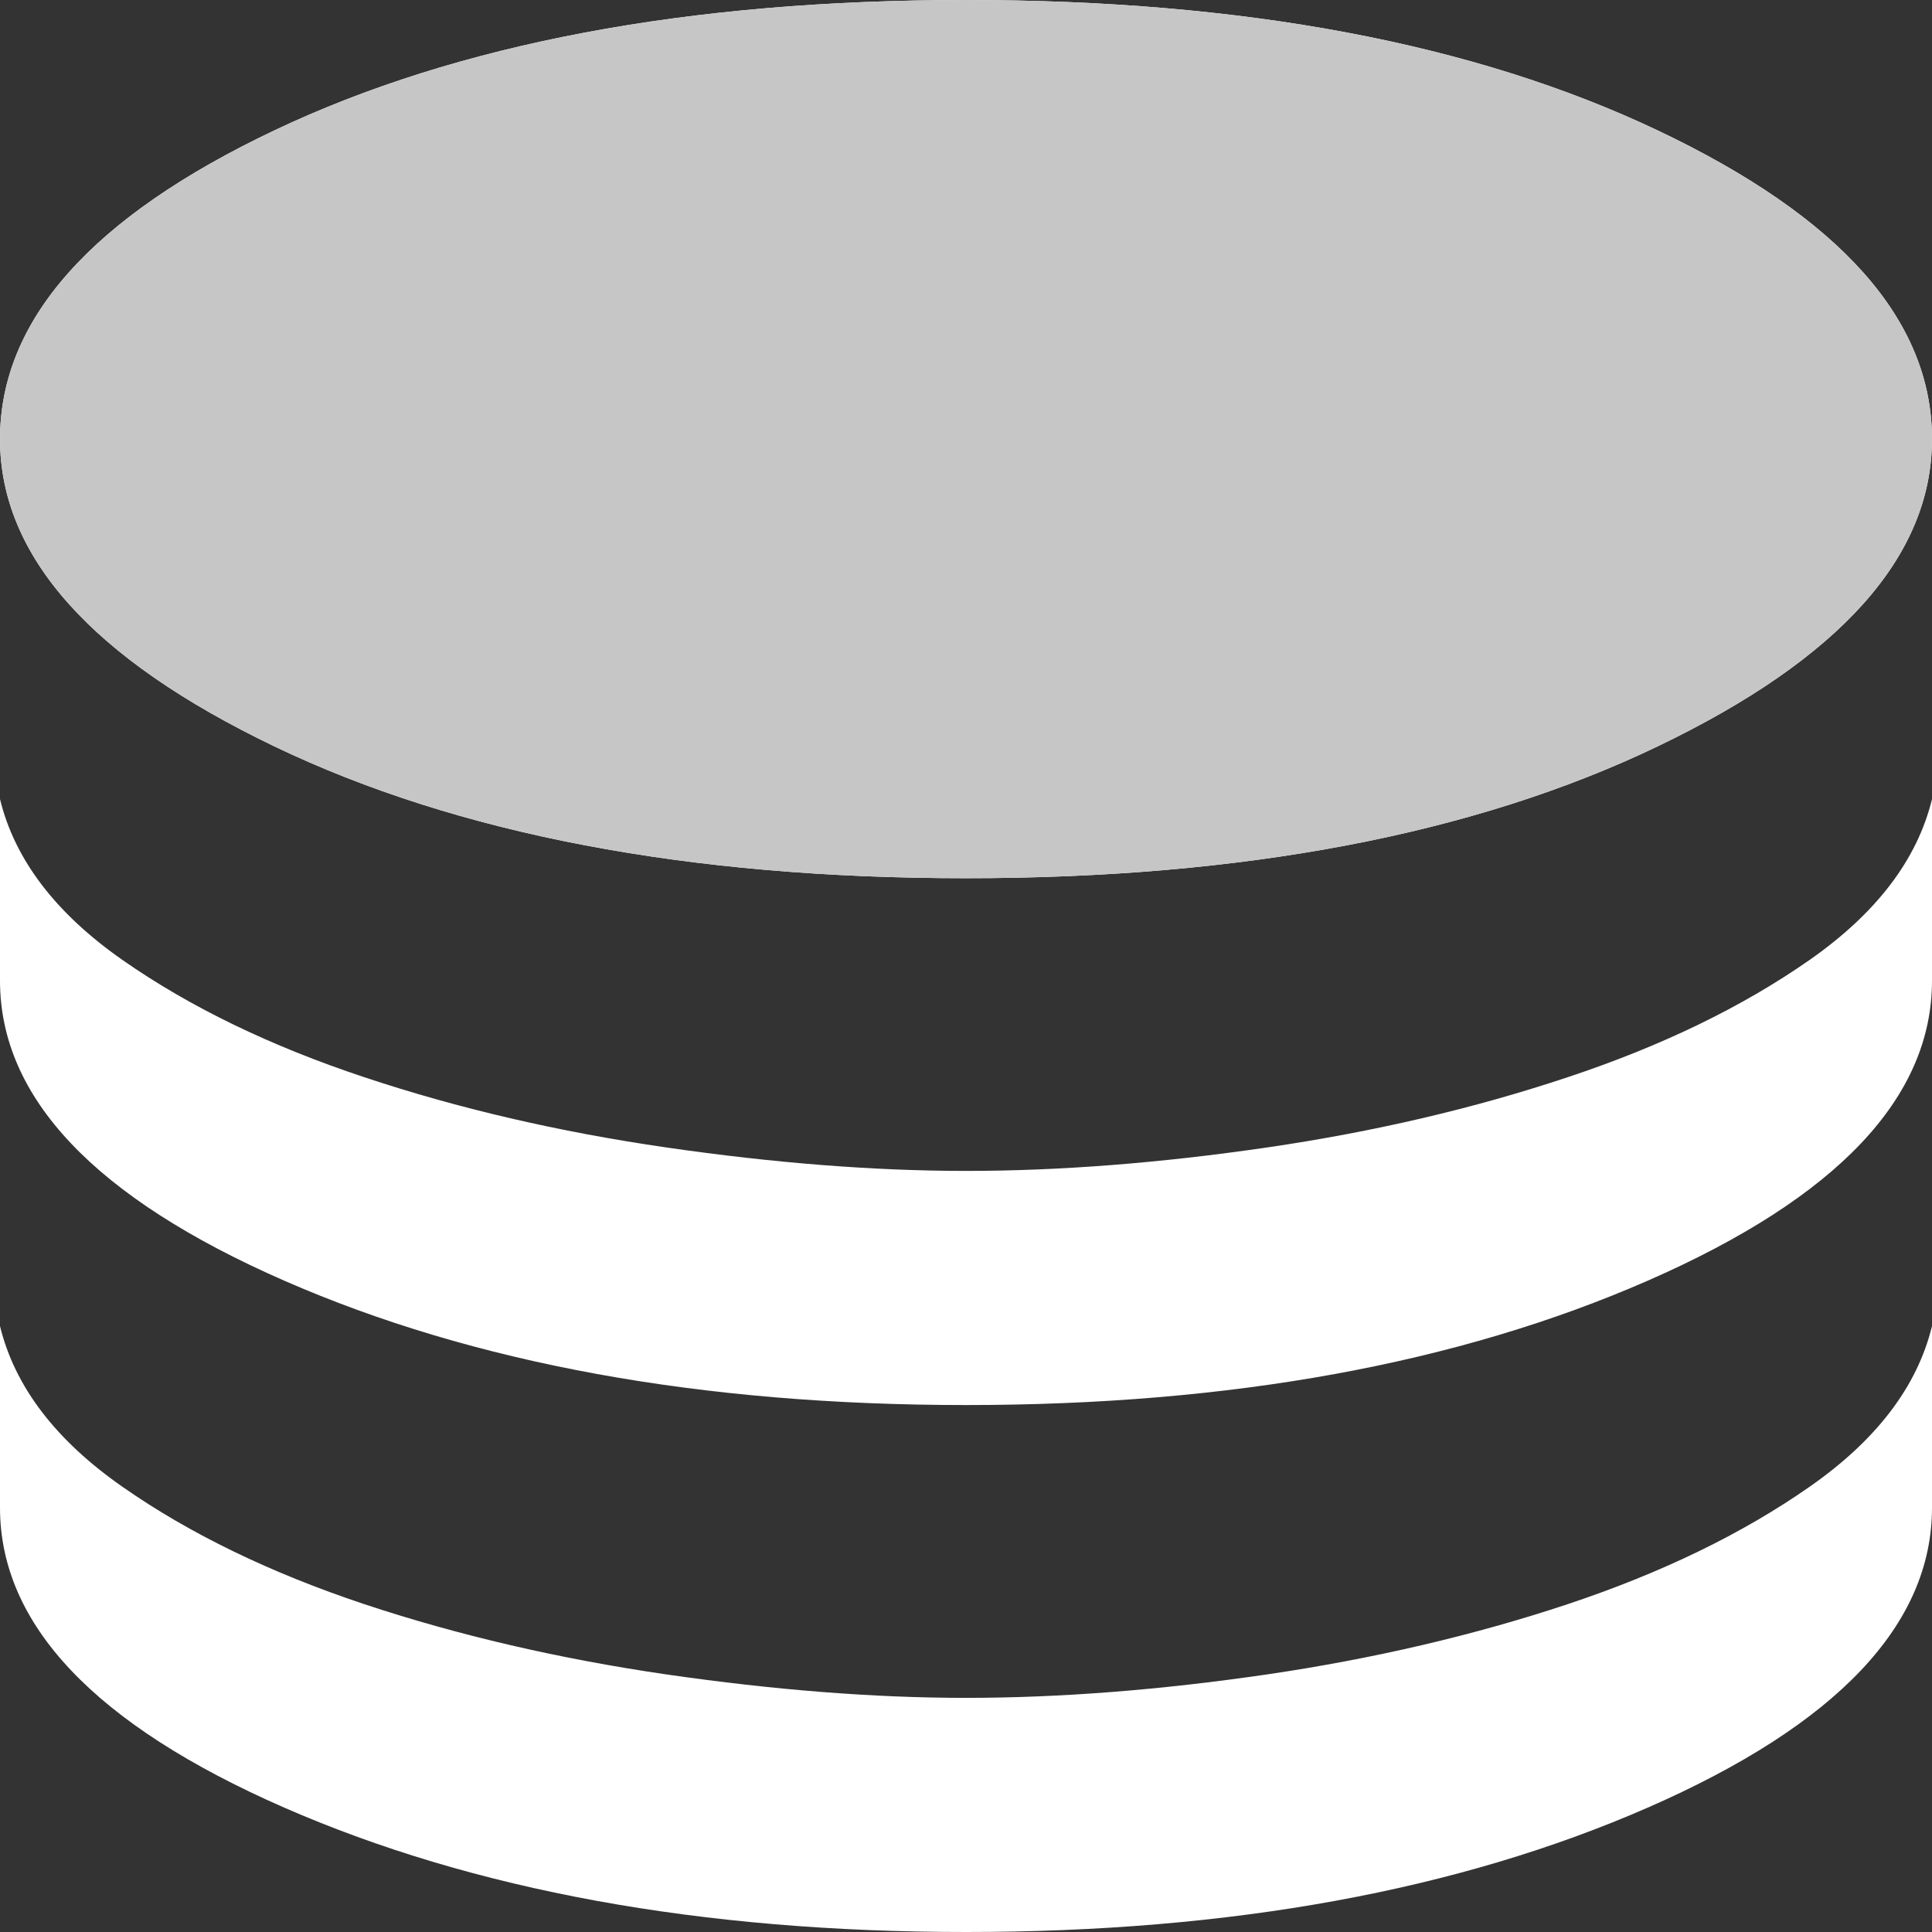
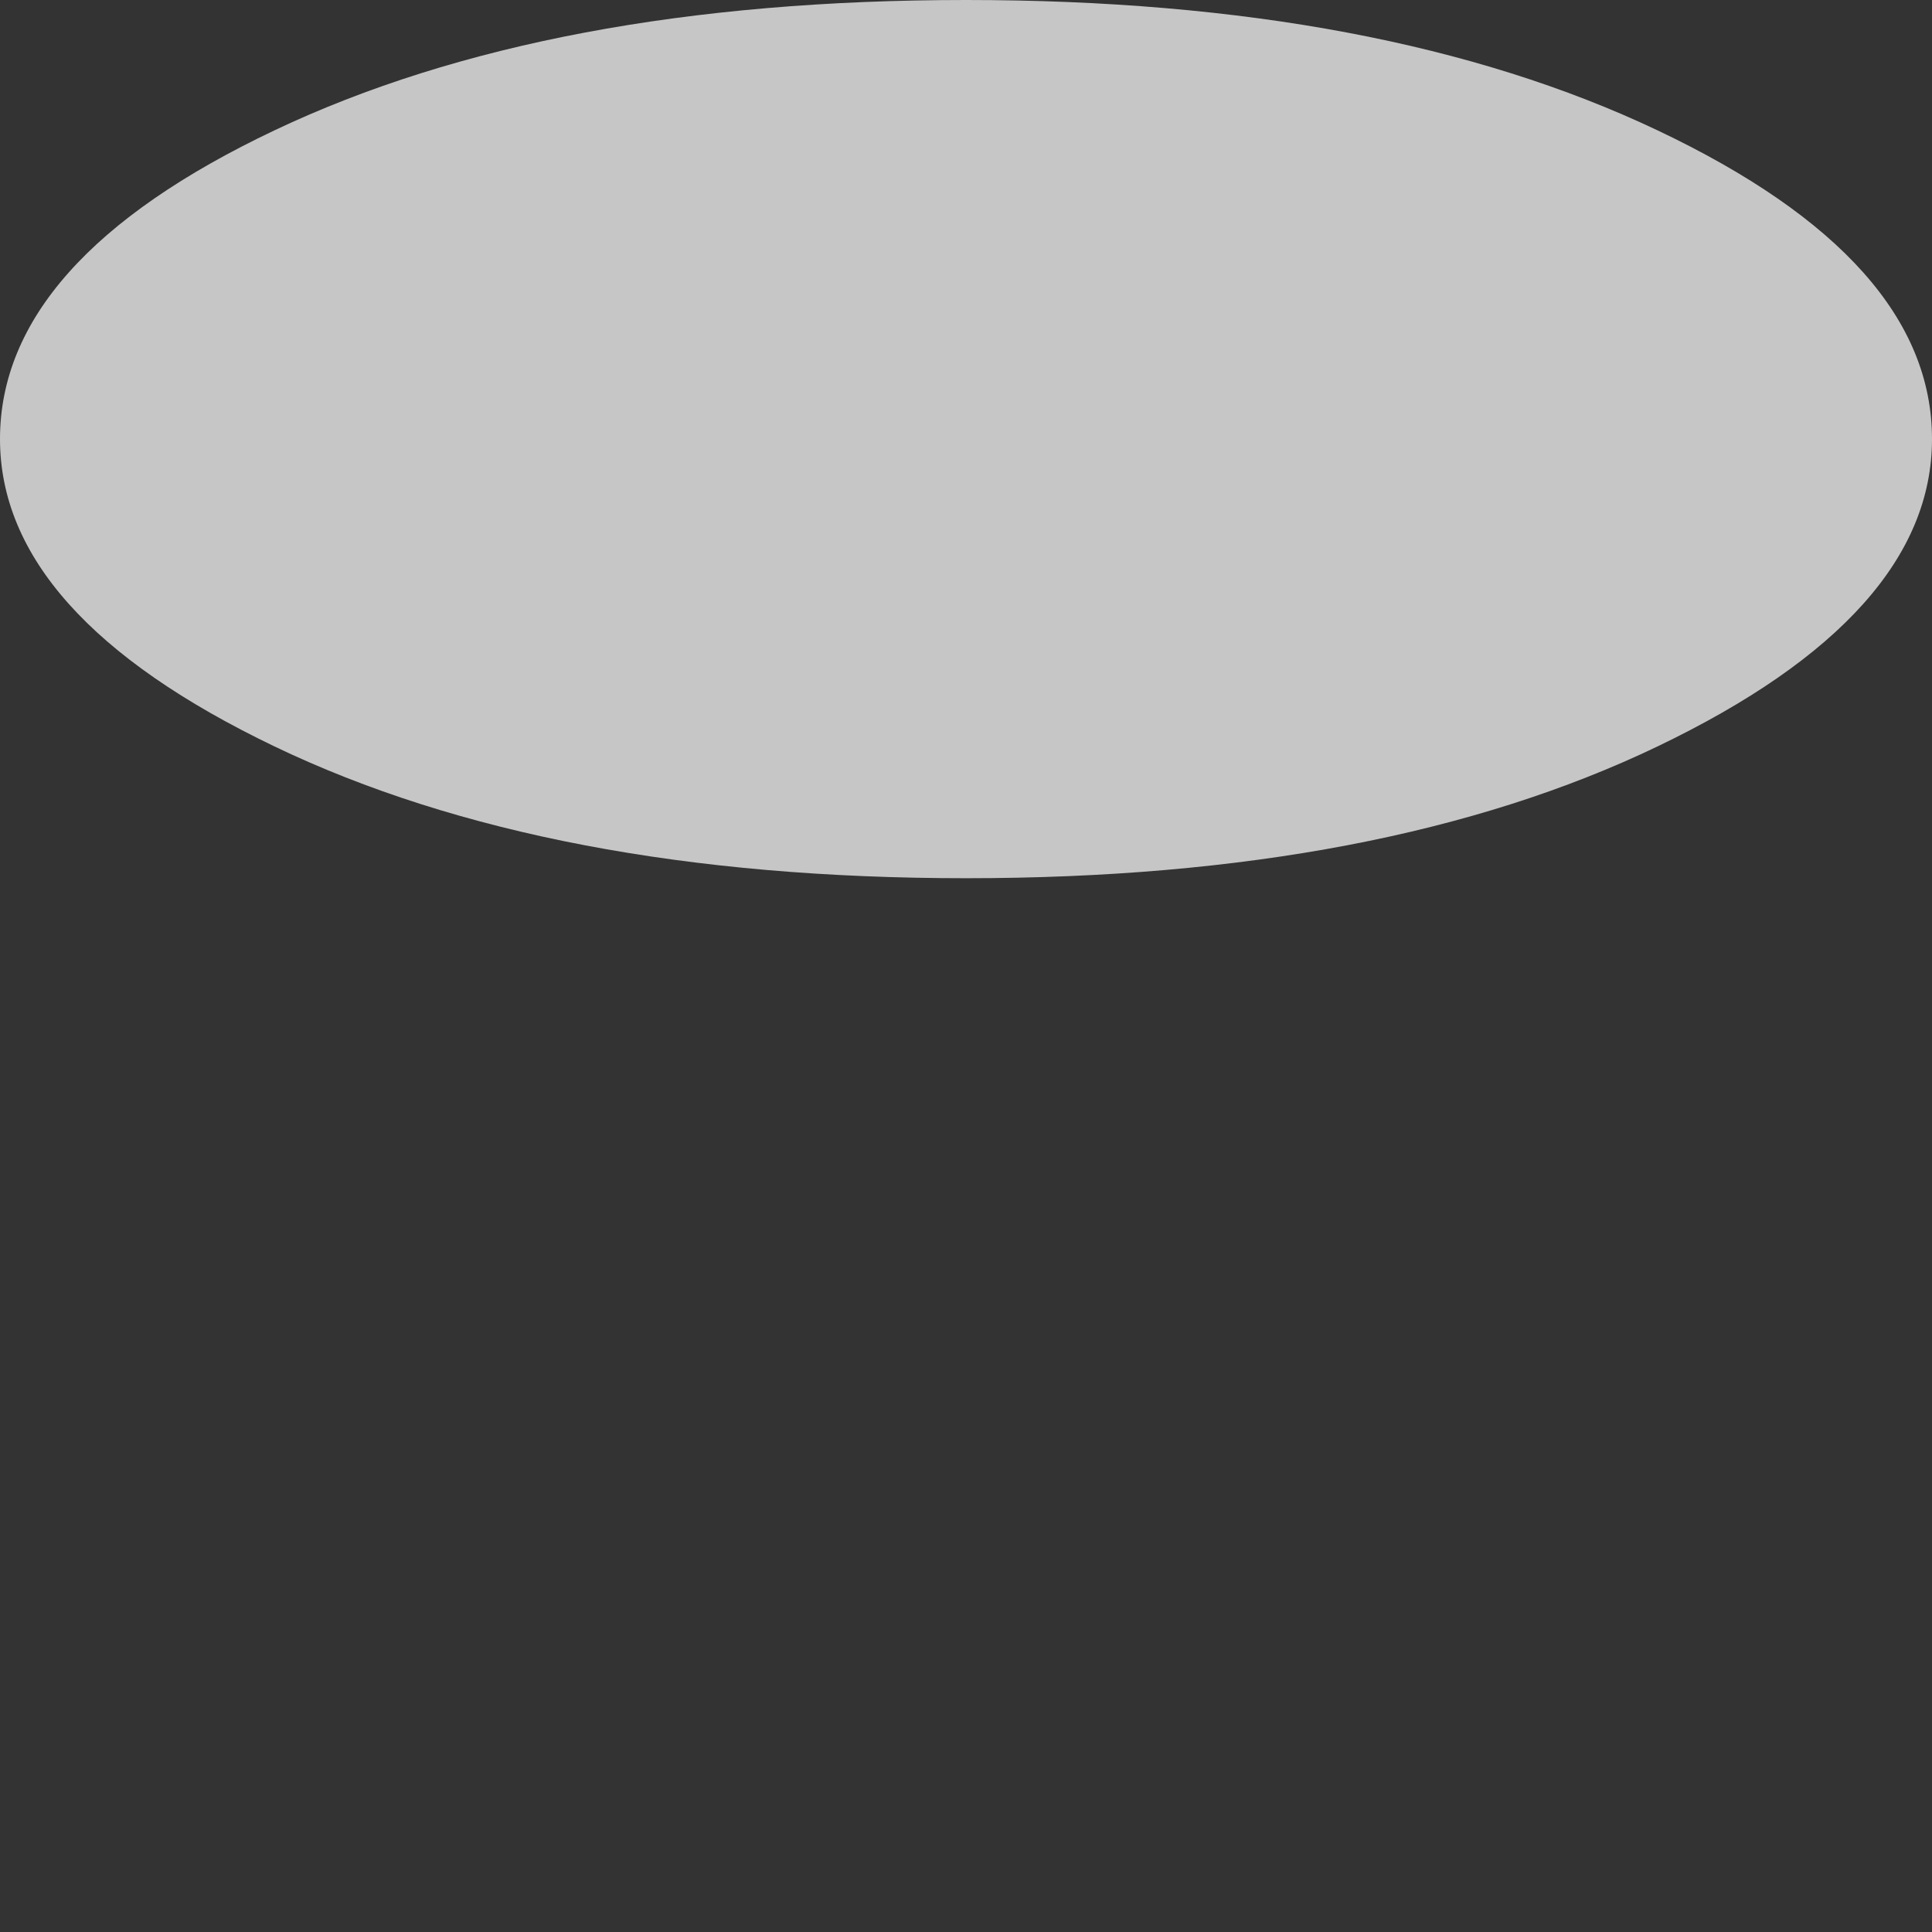
<svg xmlns="http://www.w3.org/2000/svg" width="16" height="16" viewBox="0 0 16 16" fill="none">
  <rect x="0" y="0" width="16" height="16" fill="#333333" stroke="none" />
  <g clip-path="url(#clip0_145_1046)">
-     <path d="M8 7.273C5.699 7.273 3.79 6.909 2.274 6.182C0.758 5.455 0 4.606 0 3.636C0 2.65 0.758 1.798 2.274 1.079C3.79 0.36 5.699 0 8 0C10.301 0 12.21 0.36 13.726 1.079C15.242 1.798 16 2.65 16 3.636C16 4.606 15.242 5.455 13.726 6.182C12.21 6.909 10.301 7.273 8 7.273ZM8 11.636C5.806 11.636 3.924 11.293 2.354 10.606C0.785 9.919 0 9.091 0 8.121V6.618C0.122 7.119 0.461 7.564 1.017 7.952C1.573 8.34 2.24 8.663 3.017 8.921C3.794 9.18 4.629 9.374 5.52 9.503C6.411 9.632 7.238 9.697 8 9.697C8.777 9.697 9.608 9.632 10.492 9.503C11.375 9.374 12.206 9.18 12.983 8.921C13.76 8.663 14.427 8.34 14.983 7.952C15.539 7.564 15.878 7.119 16 6.618V8.121C16 9.091 15.215 9.919 13.646 10.606C12.076 11.293 10.194 11.636 8 11.636ZM8 16C5.806 16 3.924 15.656 2.354 14.97C0.785 14.283 0 13.454 0 12.485V10.982C0.122 11.483 0.461 11.928 1.017 12.315C1.573 12.703 2.24 13.026 3.017 13.285C3.794 13.543 4.629 13.737 5.52 13.867C6.411 13.996 7.238 14.061 8 14.061C8.777 14.061 9.608 13.996 10.492 13.867C11.375 13.737 12.206 13.543 12.983 13.285C13.76 13.026 14.427 12.703 14.983 12.315C15.539 11.928 15.878 11.483 16 10.982V12.485C16 13.454 15.215 14.283 13.646 14.97C12.076 15.656 10.194 16 8 16Z" fill="white" />
    <path d="M2.274 6.182C3.79 6.909 5.699 7.273 8 7.273C10.301 7.273 12.21 6.909 13.726 6.182C15.242 5.455 16 4.606 16 3.636C16 2.65 15.242 1.798 13.726 1.079C12.21 0.36 10.301 0 8 0C5.699 0 3.79 0.36 2.274 1.079C0.758 1.798 0 2.65 0 3.636C0 4.606 0.758 5.455 2.274 6.182Z" fill="#C6C6C6" />
  </g>
  <defs>
    <clipPath id="clip0_145_1046">
      <rect width="16" height="16" fill="white" />
    </clipPath>
  </defs>
</svg>